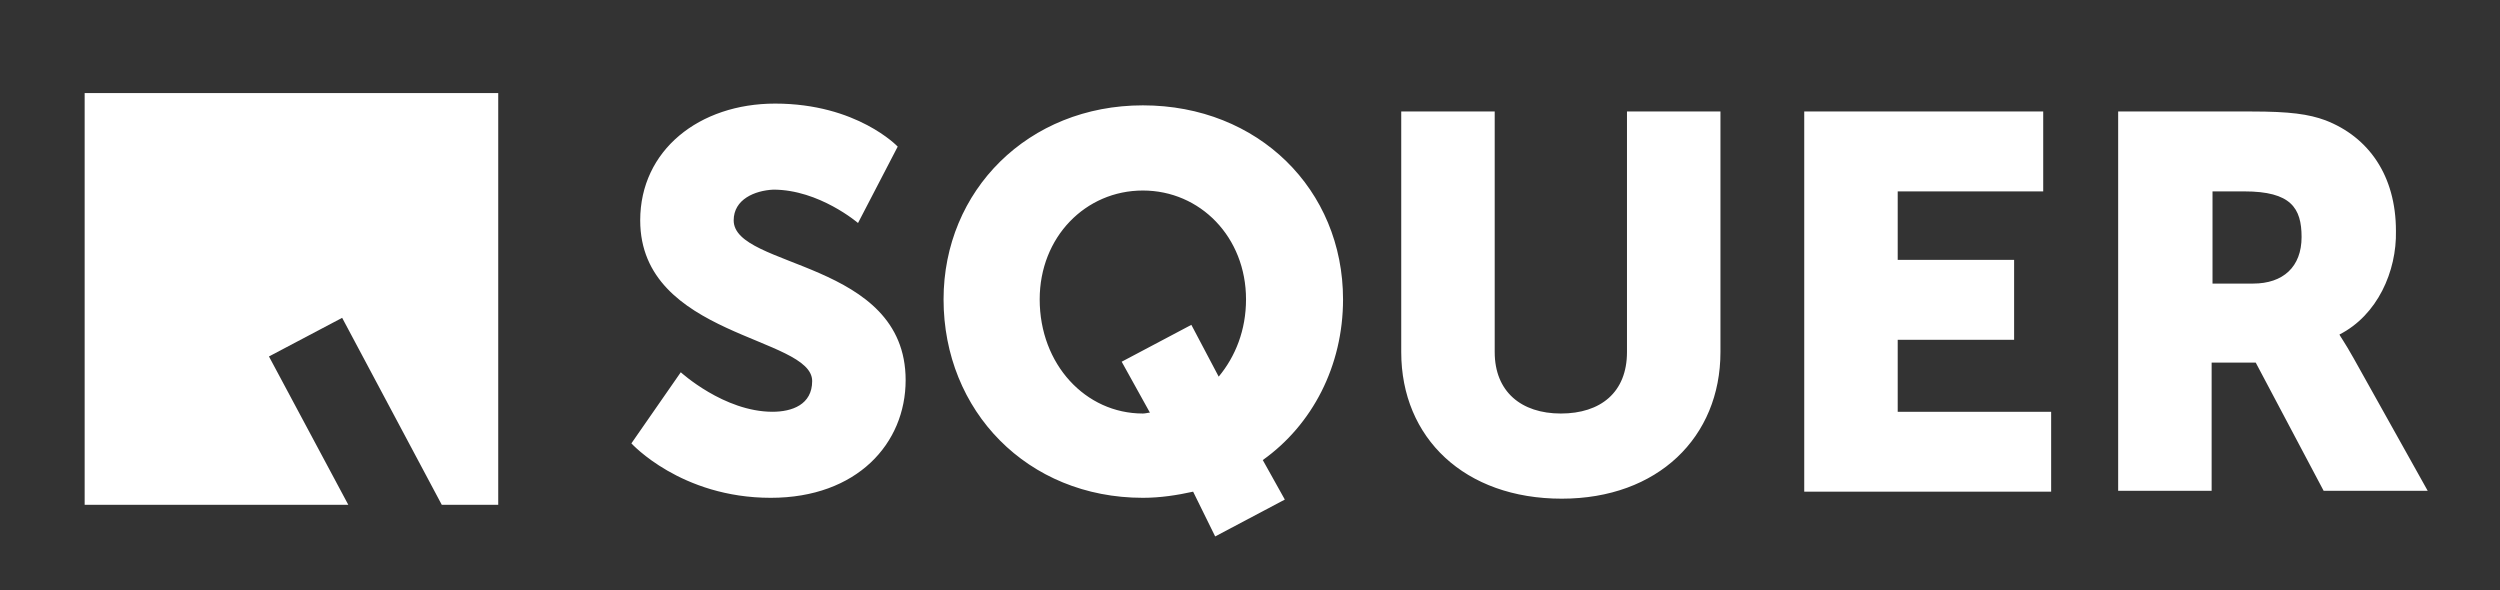
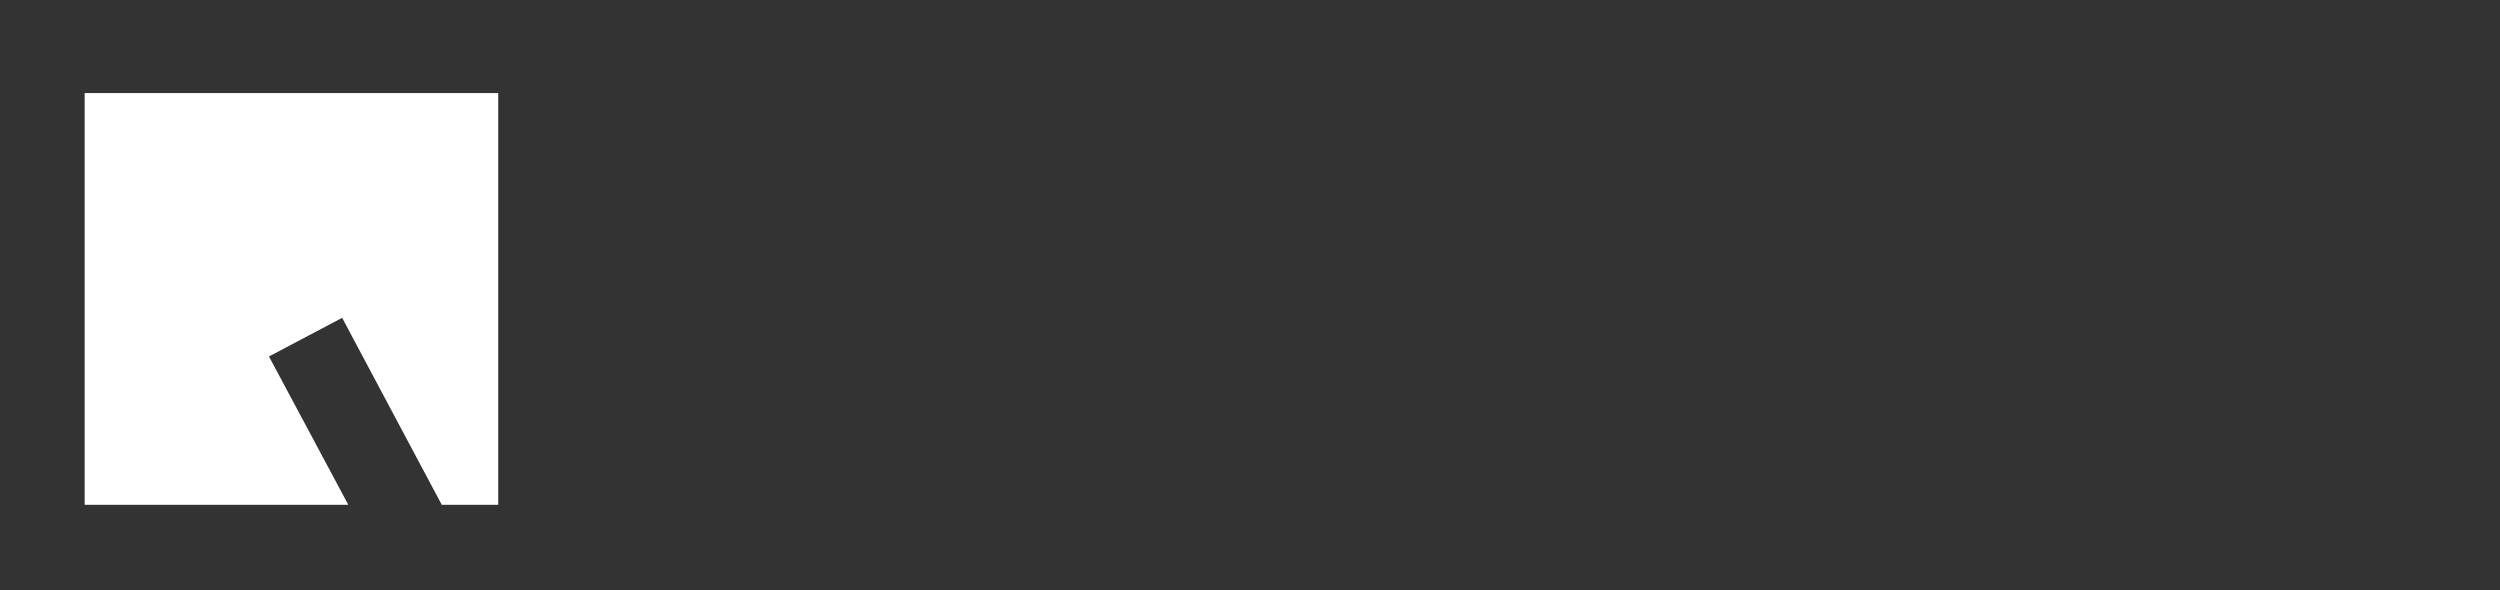
<svg xmlns="http://www.w3.org/2000/svg" fill="none" viewBox="0 0 144 34" height="34" width="144">
  <rect x="0" y="0" width="144" height="34" fill="#333333" stroke="none" />
-   <path fill="white" d="M70.197 21.695C71.162 20.532 71.771 19.015 71.771 17.244C71.771 13.654 69.13 10.974 65.829 10.974C62.527 10.974 59.886 13.654 59.886 17.244C59.886 20.987 62.527 23.819 65.829 23.819C65.981 23.819 66.133 23.768 66.235 23.768L64.609 20.835L68.622 18.711L70.197 21.695ZM132.571 13.654C132.571 11.985 131.962 11.024 129.27 11.024H127.441V16.334H129.778C131.505 16.334 132.571 15.373 132.571 13.654ZM134.755 19.267C134.755 19.318 135.06 19.723 135.568 20.633L139.835 28.269H133.841L129.93 20.886H127.39V28.269H122.006V6.422H129.676C131.911 6.422 132.978 6.574 133.943 6.928C136.432 7.889 138.006 10.114 138.006 13.3C138.057 15.626 136.94 18.155 134.755 19.267ZM118.146 28.32H103.924V6.422H117.689V11.024H109.308V14.969H116.013V19.571H109.308V23.718H118.146V28.32ZM99.098 20.279C99.098 25.184 95.492 28.724 89.956 28.724C84.368 28.724 80.711 25.235 80.711 20.279V6.422H86.095V20.279C86.095 22.555 87.619 23.819 89.905 23.819C92.19 23.819 93.714 22.605 93.714 20.279V6.422H99.098V20.279ZM77.359 17.244C77.359 21.088 75.581 24.476 72.736 26.499L74.006 28.775L69.994 30.899L68.724 28.32C67.809 28.522 66.844 28.674 65.829 28.674C59.175 28.674 54.349 23.667 54.349 17.244C54.349 10.974 59.225 6.068 65.829 6.068C72.483 6.068 77.359 10.923 77.359 17.244ZM42.26 12.693C42.26 15.475 52.165 14.969 52.165 21.897C52.165 25.538 49.371 28.674 44.394 28.674C39.213 28.674 36.368 25.538 36.368 25.538L39.213 21.442C39.213 21.442 41.702 23.718 44.495 23.718C45.613 23.718 46.781 23.313 46.781 21.948C46.781 19.369 36.876 19.419 36.876 12.693C36.876 8.648 40.279 5.967 44.648 5.967C49.371 5.967 51.708 8.445 51.708 8.445L49.422 12.845C49.422 12.845 47.187 10.923 44.546 10.923C43.479 10.974 42.26 11.479 42.26 12.693Z" />
  <path fill="white" d="M4.876 5.361V29.078H20.063L15.492 20.532L19.708 18.307L25.447 29.078H28.698V5.361H4.876Z" />
</svg>